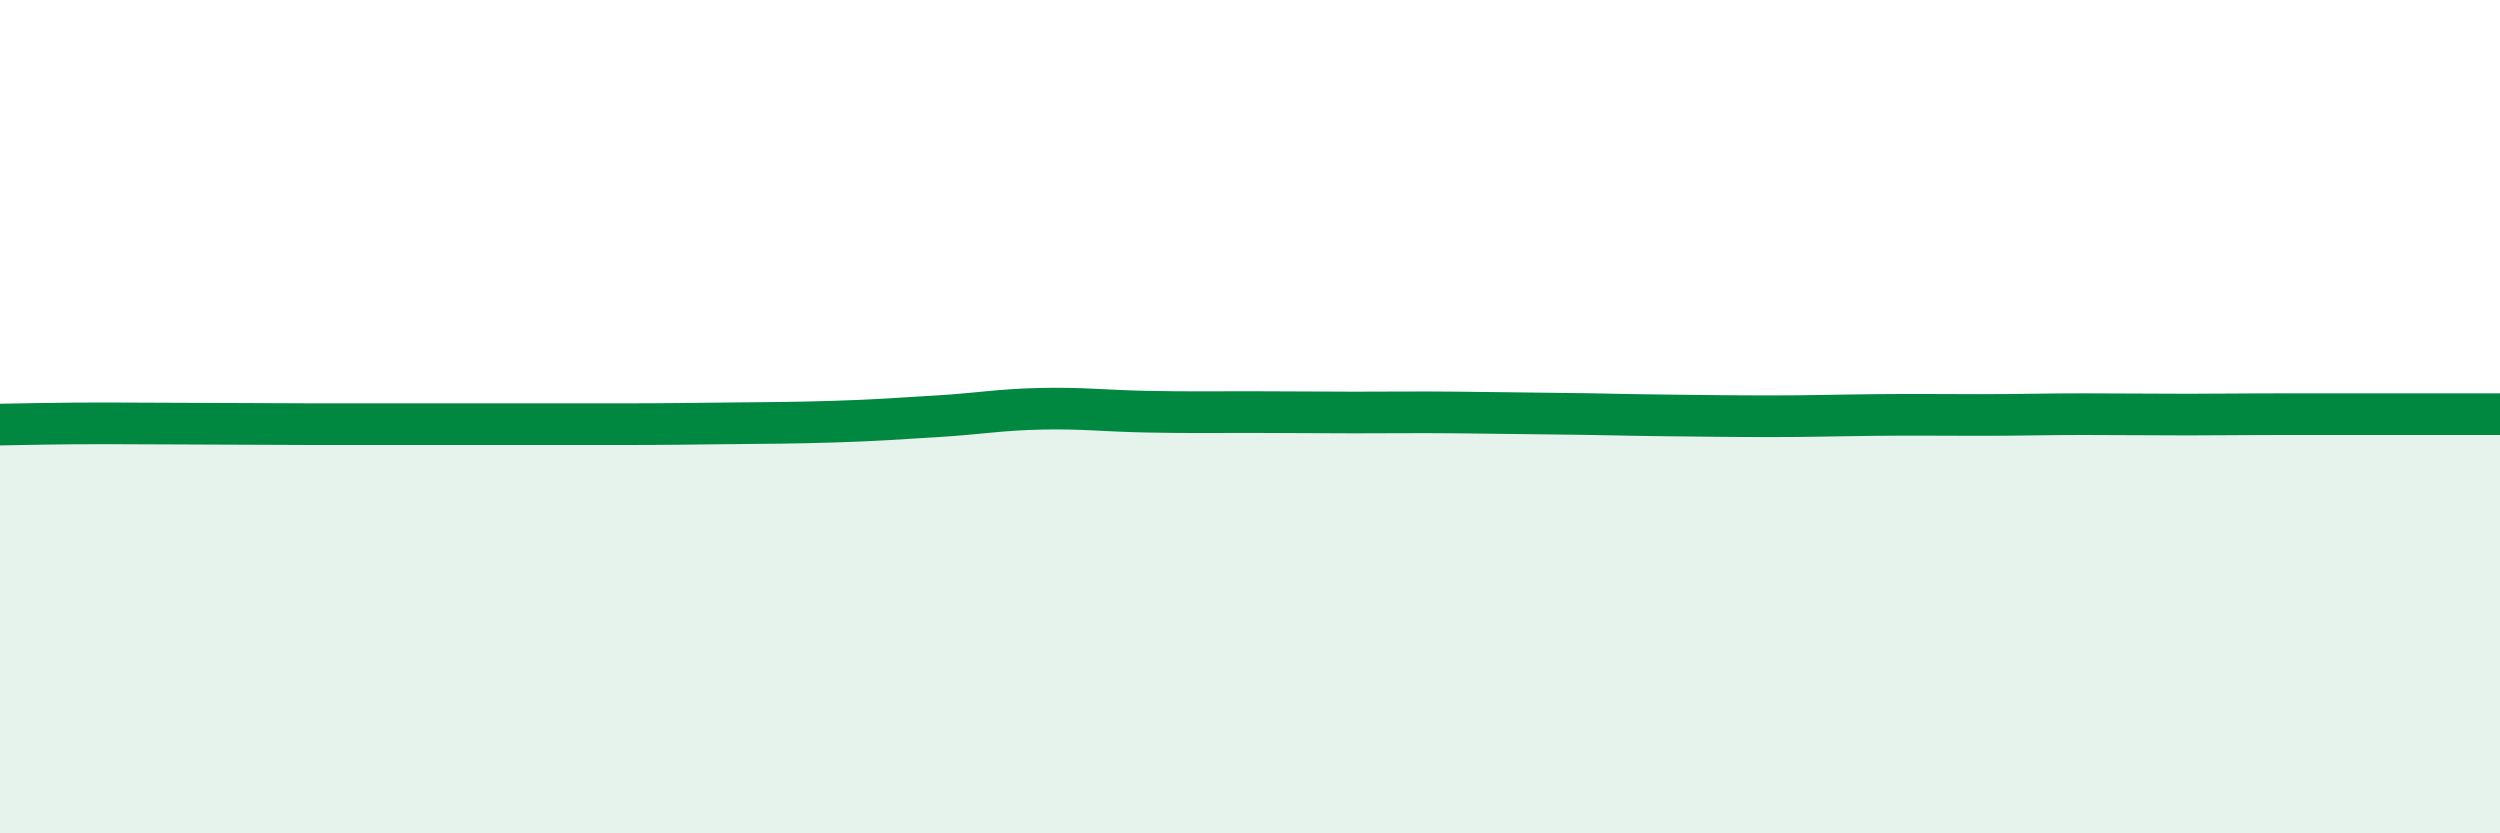
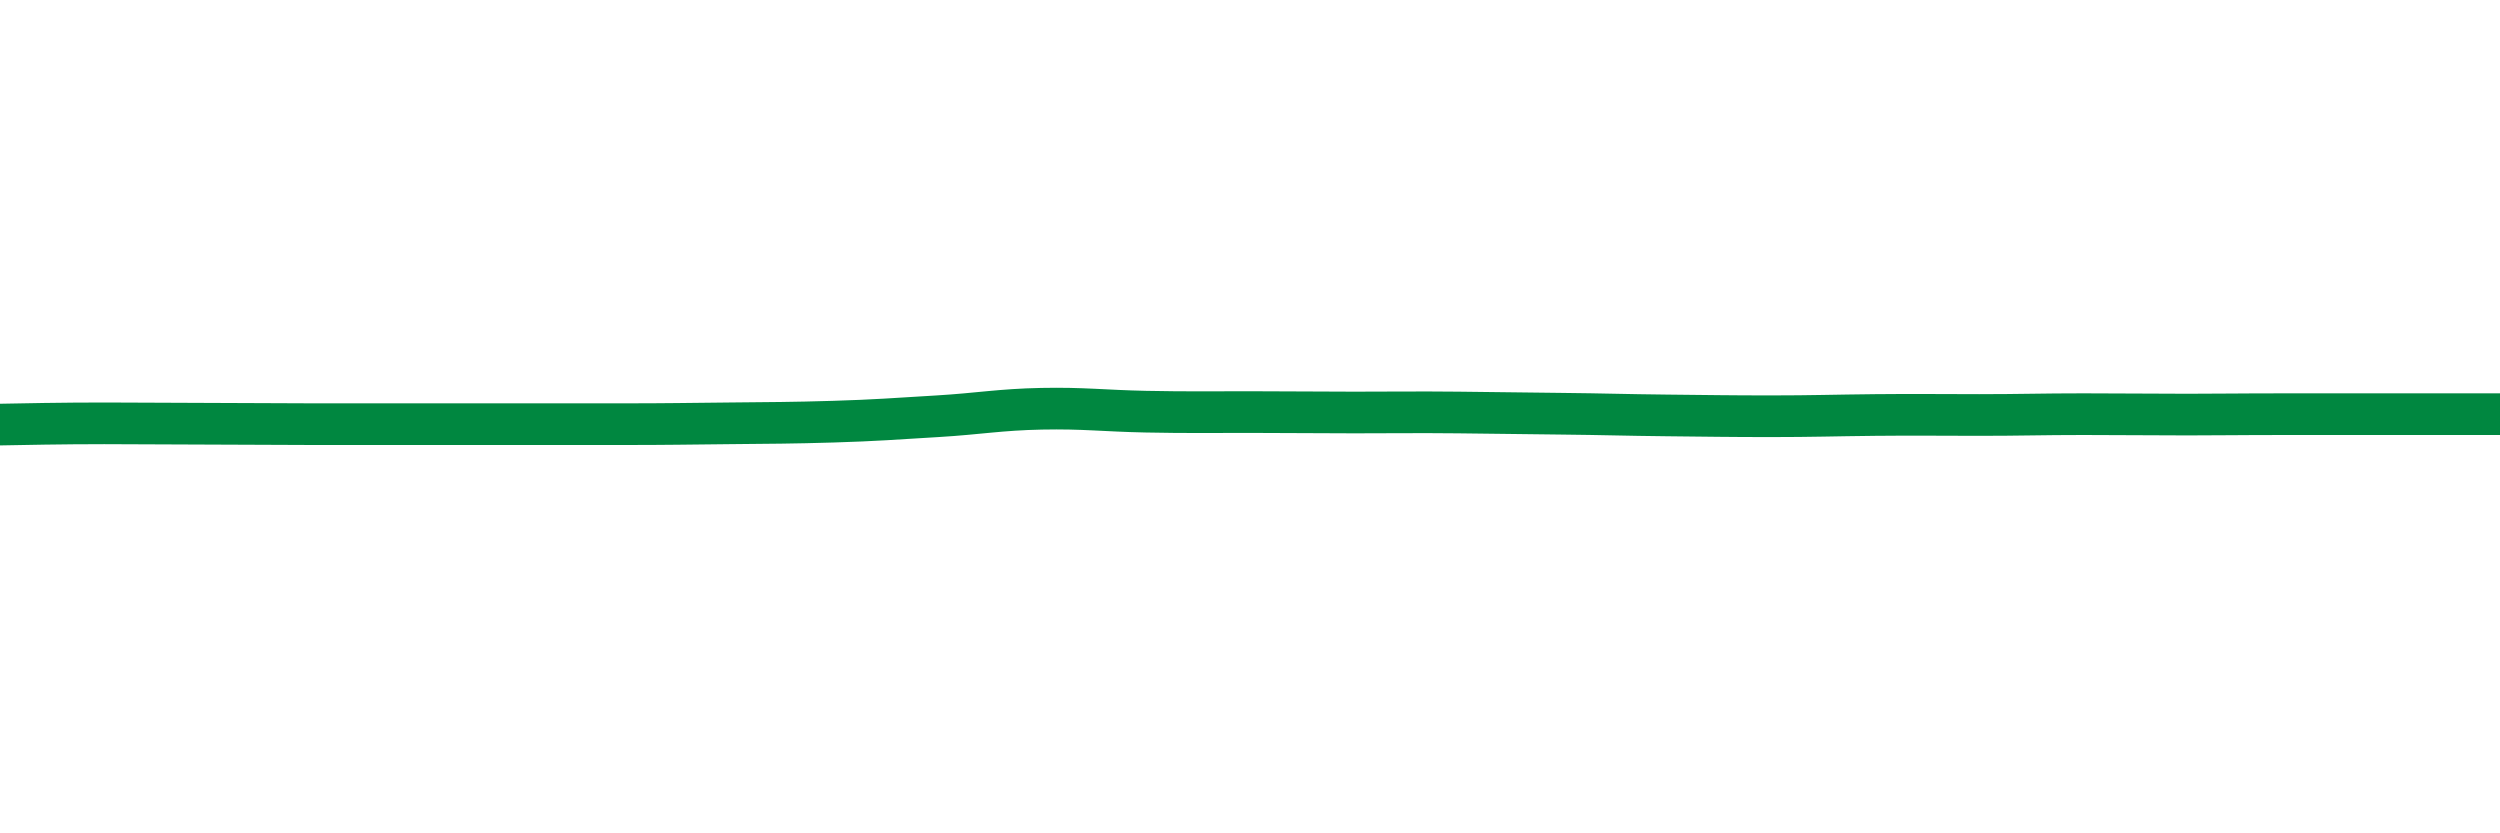
<svg xmlns="http://www.w3.org/2000/svg" width="60" height="20" viewBox="0 0 60 20">
-   <path d="M 0,10.19 C 0.5,10.18 1.5,10.16 2.5,10.16 C 3.5,10.16 4,10.17 5,10.17 C 6,10.17 6.5,10.18 7.5,10.18 C 8.5,10.18 9,10.18 10,10.18 C 11,10.18 11.5,10.18 12.5,10.18 C 13.5,10.18 14,10.18 15,10.18 C 16,10.18 16.5,10.17 17.5,10.16 C 18.5,10.15 19,10.15 20,10.12 C 21,10.09 21.5,10.05 22.5,9.99 C 23.5,9.93 24,9.83 25,9.81 C 26,9.79 26.5,9.86 27.5,9.88 C 28.5,9.9 29,9.89 30,9.89 C 31,9.89 31.5,9.9 32.5,9.9 C 33.5,9.9 34,9.89 35,9.9 C 36,9.91 36.5,9.92 37.5,9.93 C 38.5,9.94 39,9.96 40,9.97 C 41,9.98 41.5,9.99 42.5,9.99 C 43.5,9.99 44,9.97 45,9.96 C 46,9.95 46.5,9.96 47.5,9.96 C 48.5,9.96 49,9.94 50,9.94 C 51,9.94 51.5,9.95 52.5,9.95 C 53.5,9.95 53.5,9.94 55,9.94 C 56.5,9.94 59,9.94 60,9.94L60 20L0 20Z" fill="#008740" opacity="0.1" stroke-linecap="round" stroke-linejoin="round" />
  <path d="M 0,10.19 C 0.5,10.18 1.5,10.16 2.5,10.16 C 3.5,10.16 4,10.17 5,10.17 C 6,10.17 6.5,10.18 7.5,10.18 C 8.5,10.18 9,10.18 10,10.18 C 11,10.18 11.5,10.18 12.5,10.18 C 13.5,10.18 14,10.18 15,10.18 C 16,10.18 16.5,10.17 17.5,10.16 C 18.5,10.15 19,10.15 20,10.12 C 21,10.09 21.5,10.05 22.5,9.99 C 23.5,9.93 24,9.83 25,9.81 C 26,9.79 26.5,9.86 27.5,9.88 C 28.5,9.9 29,9.89 30,9.89 C 31,9.89 31.5,9.9 32.5,9.9 C 33.5,9.9 34,9.89 35,9.9 C 36,9.91 36.5,9.92 37.5,9.93 C 38.5,9.94 39,9.96 40,9.97 C 41,9.98 41.5,9.99 42.5,9.99 C 43.5,9.99 44,9.97 45,9.96 C 46,9.95 46.5,9.96 47.5,9.96 C 48.5,9.96 49,9.94 50,9.94 C 51,9.94 51.5,9.95 52.5,9.95 C 53.5,9.95 53.5,9.94 55,9.94 C 56.5,9.94 59,9.94 60,9.94" stroke="#008740" stroke-width="1" fill="none" stroke-linecap="round" stroke-linejoin="round" />
</svg>